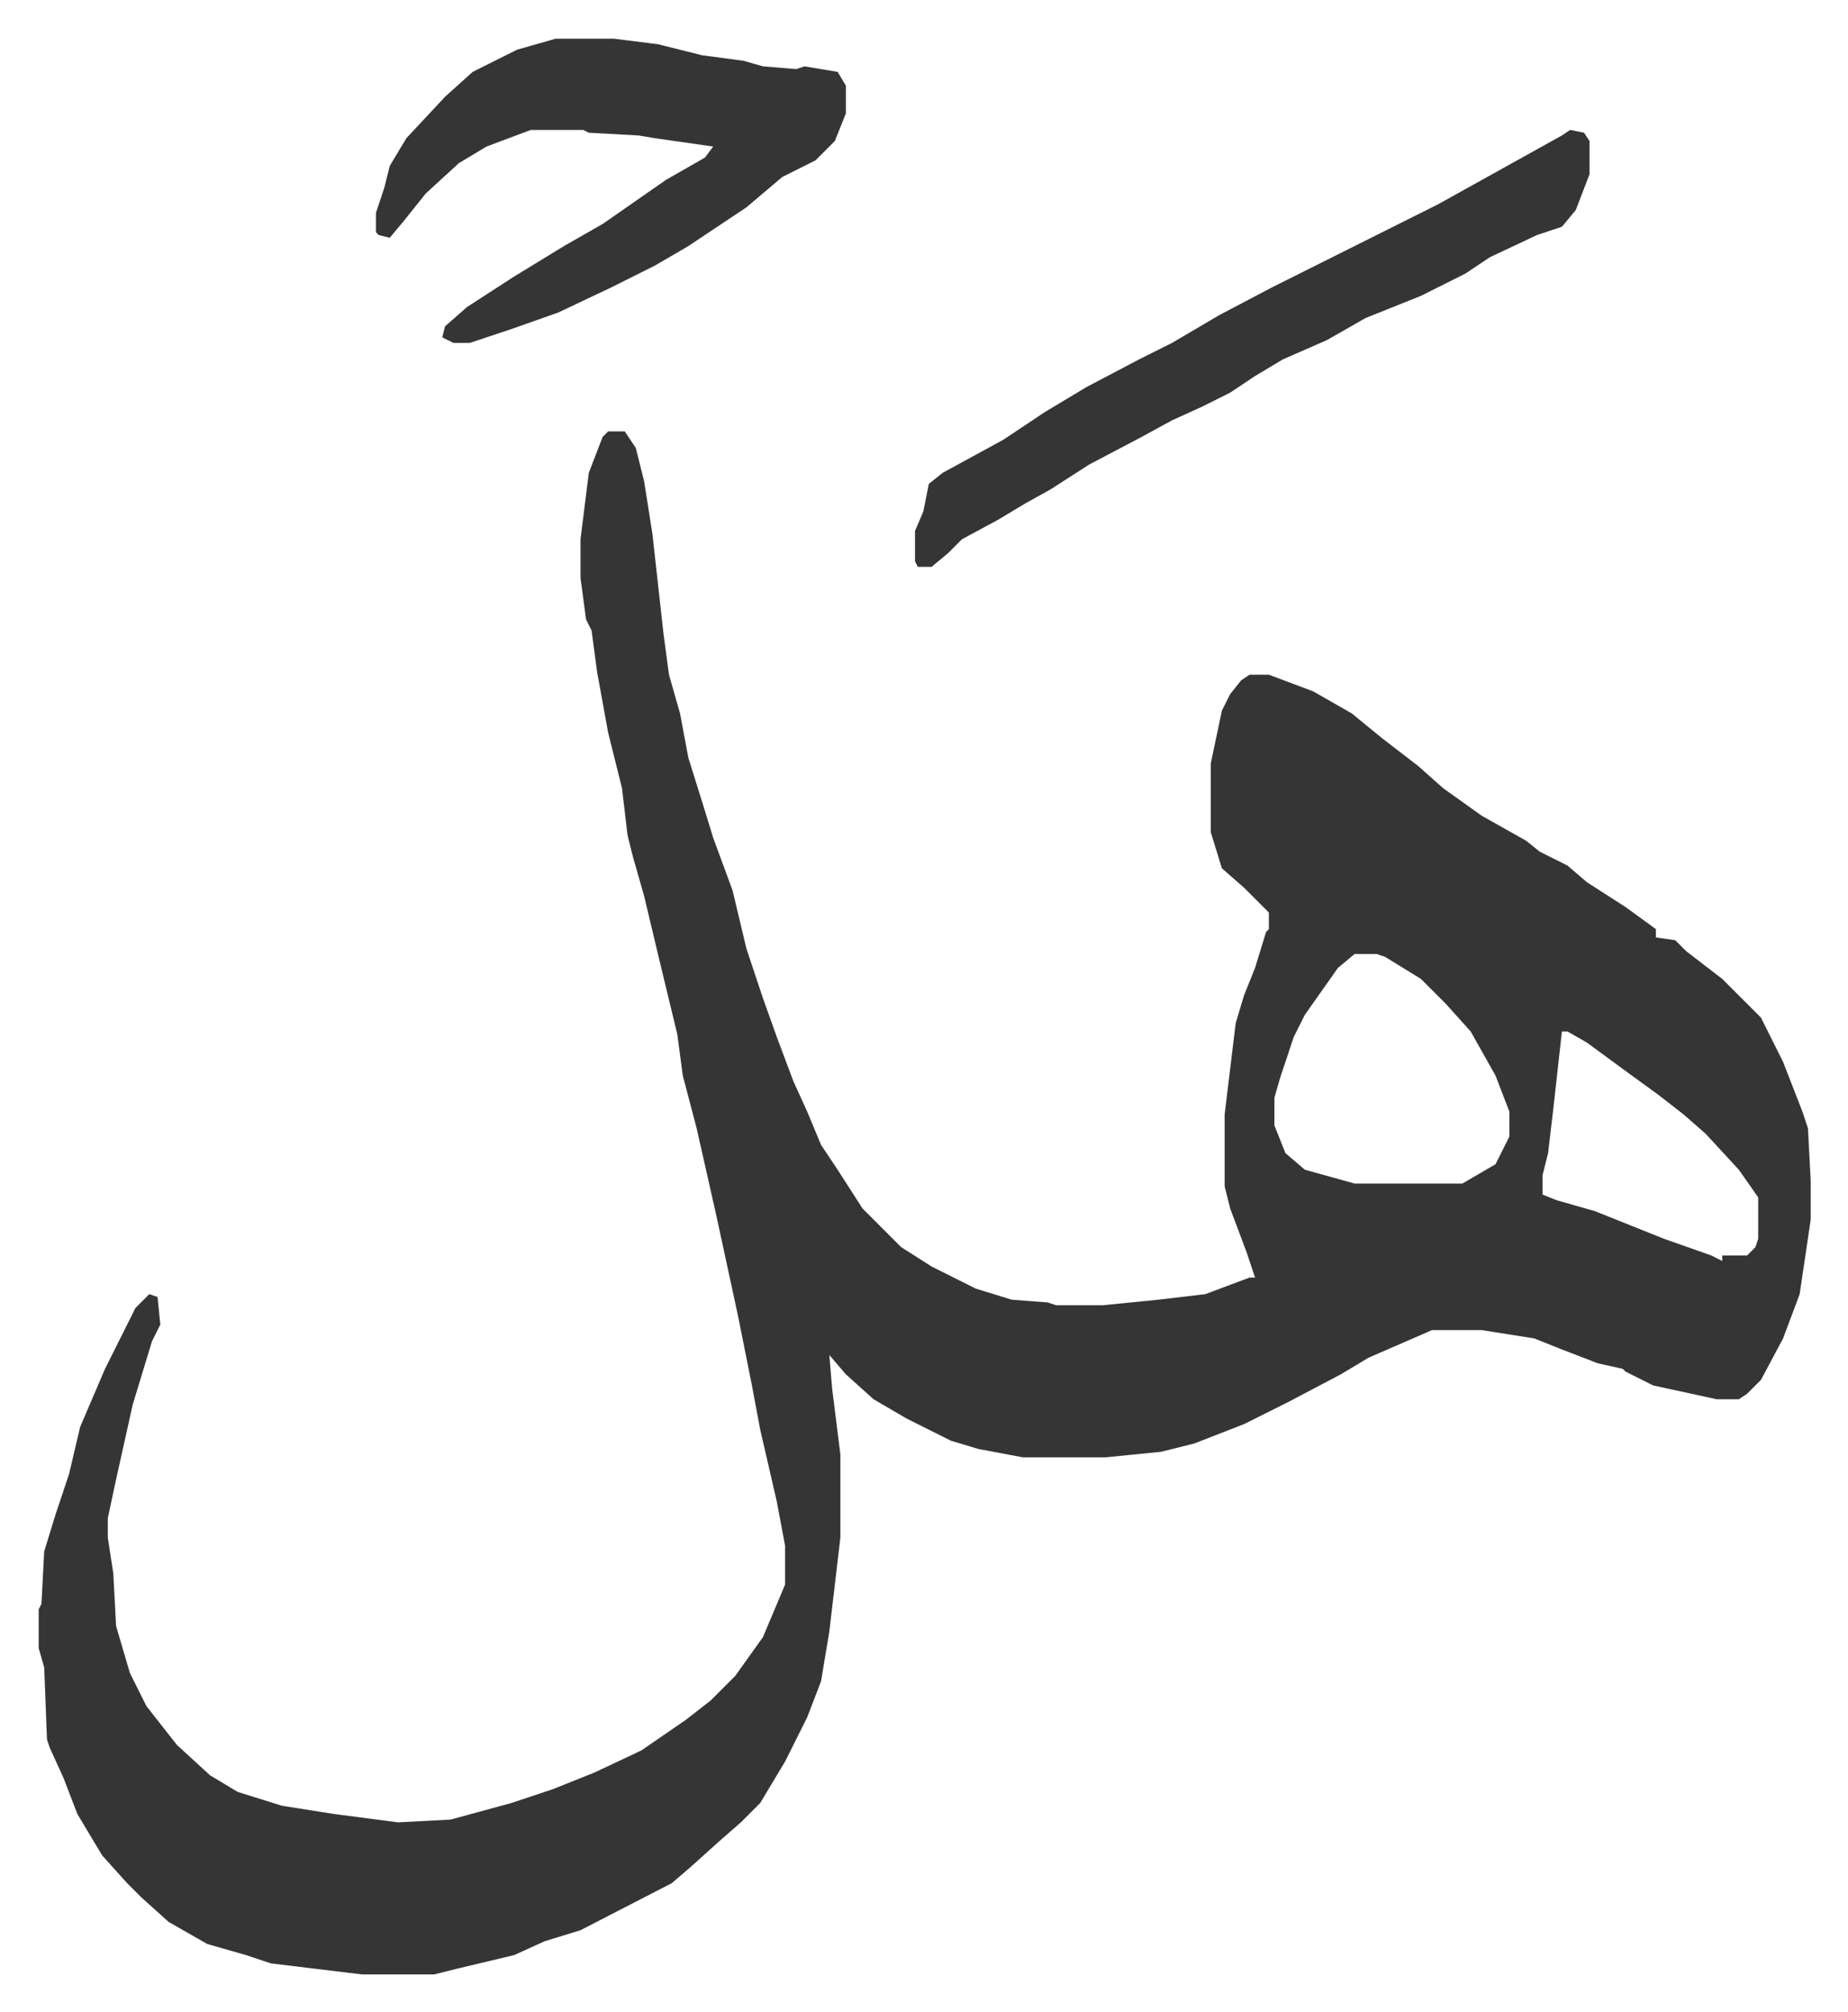
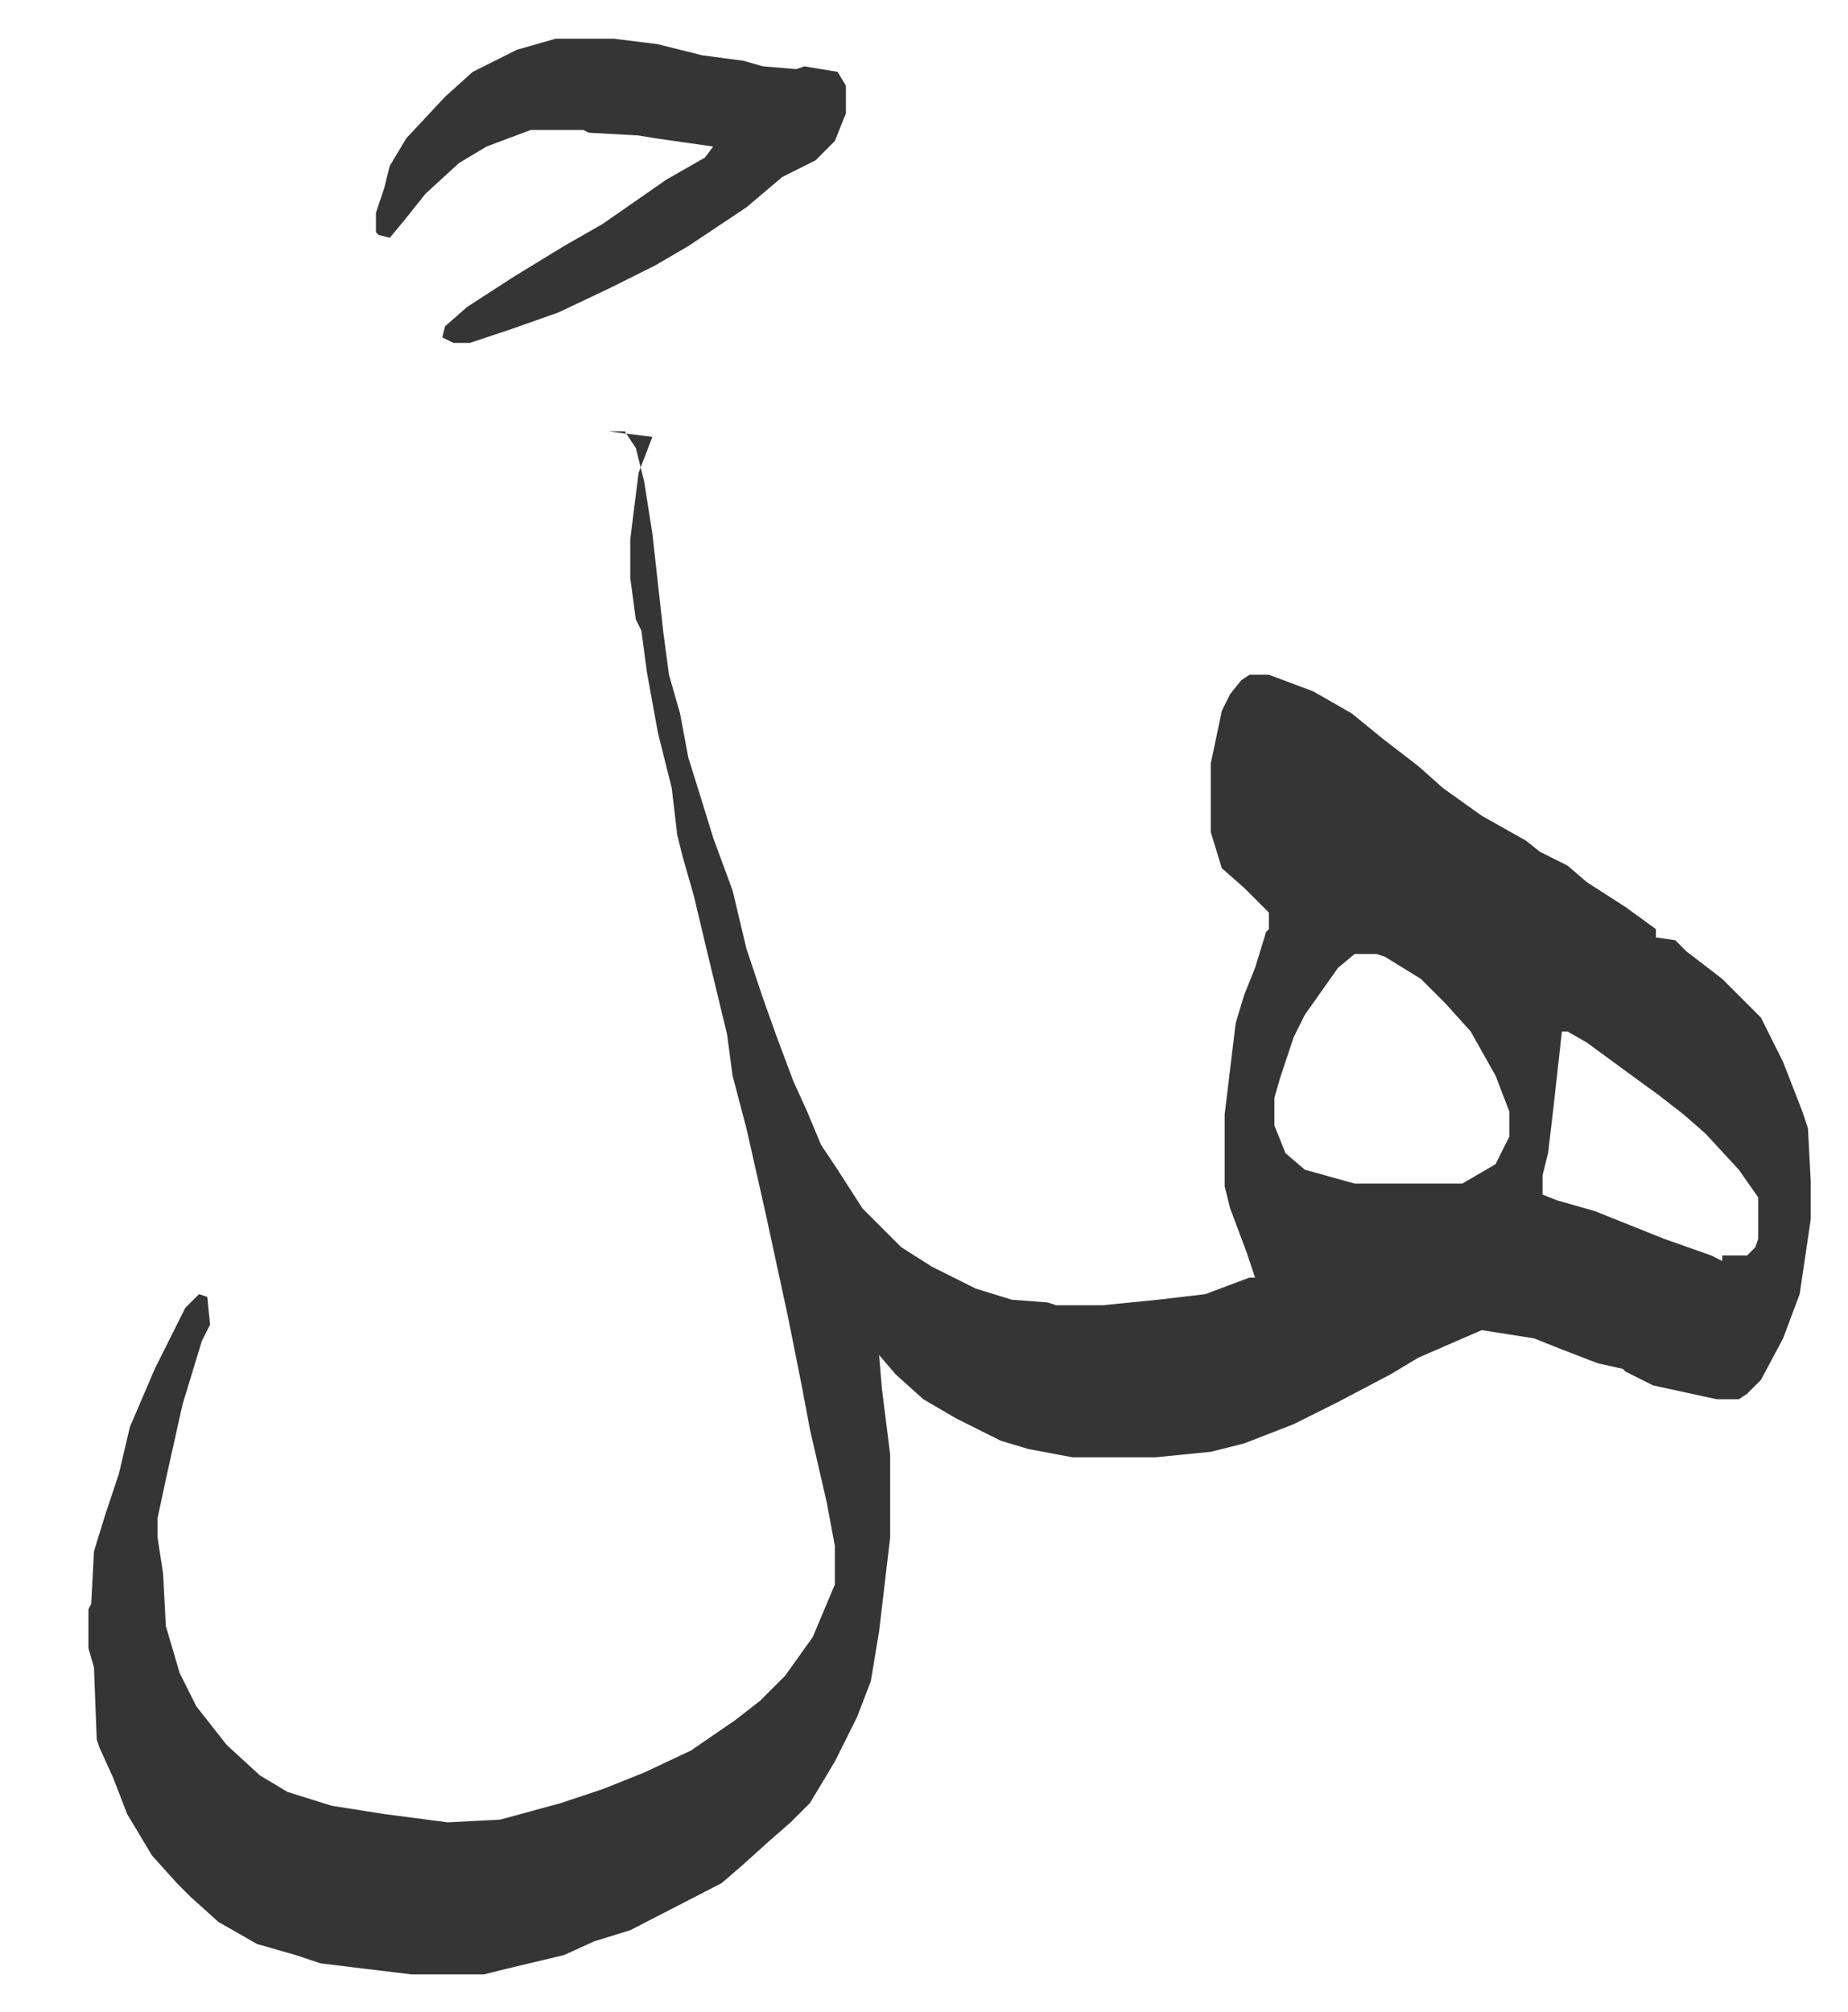
<svg xmlns="http://www.w3.org/2000/svg" role="img" viewBox="-13.99 412.01 668.48 727.48">
-   <path fill="#353535" id="rule_normal" d="M206 568h6l4 6 3 12 3 19 4 36 2 15 4 14 3 16 5 16 4 13 7 19 5 21 3 9 3 9 5 14 6 16 5 11 5 12 6 9 9 14 14 14 11 7 16 8 13 4 13 1 3 1h17l20-2 17-2 16-6h2l-3-9-6-16-2-8v-26l4-33 3-10 4-10 4-13 1-1v-6l-9-9-8-7-4-13v-25l4-19 3-6 4-5 3-2h7l16 6 14 8 11 9 13 10 9 8 14 10 16 9 5 4 10 5 7 6 14 9 11 8v3l7 1 4 4 13 10 14 14 8 16 7 18 2 6 1 19v14l-4 27-6 16-8 15-5 5-3 2h-8l-23-5-10-5-1-1-9-2-13-5-10-4-19-3h-18l-23 10-10 6-19 10-16 8-18 7-12 3-20 2h-30l-16-3-10-3-16-8-12-7-10-9-6-7 1 12 3 24v30l-4 34-3 18-5 13-8 16-9 15-7 7-8 7-10 9-7 6-33 17-13 4-11 5-21 5-8 2h-26l-33-4-9-3-14-4-14-8-10-9-5-5-9-10-9-15-5-13-5-11-1-3-1-26-2-7v-14l1-2 1-19 4-13 5-15 4-17 9-21 11-22 5-5 3 1 1 10-3 6-7 23-6 27-3 14v7l2 13 1 19 5 17 6 12 11 14 12 11 10 6 16 5 19 3 23 3 19-1 22-6 15-5 15-6 17-8 16-11 9-7 9-9 10-14 8-19v-14l-3-16-6-26-3-16-5-25-8-37-7-31-5-19-2-15-7-29-5-21-4-14-2-8-2-17-5-20-4-22-2-15-2-4-2-15v-14l3-24 5-13zm270 189l-6 5-12 17-4 8-5 15-2 7v10l4 10 7 6 18 5h39l12-7 5-10v-9l-5-13-9-16-9-10-9-9-13-8-3-1zm75 28l-3 27-2 17-2 8v7l5 2 14 4 25 10 17 6 4 2v-2h9l3-3 1-3v-15l-7-10-12-13-8-7-9-7-11-8-15-11-7-4zM187 426h21l16 2 16 4 15 2 7 2 12 1 3-1 12 2 3 5v10l-4 10-7 7-12 6-13 11-21 14-12 7-16 8-19 9-17 6-15 5h-6l-4-2 1-4 8-7 17-11 18-11 14-8 23-16 14-8 3-4-21-3-6-1-18-1-2-1h-19l-16 6-10 6-12 11-8 10-5 6-4-1-1-1v-7l3-9 2-8 6-10 14-15 10-9 16-8z" />
-   <path fill="#353535" id="rule_normal" d="M554 459l5 1 2 3v12l-5 13-5 6-9 3-17 8-9 6-16 8-20 8-14 8-16 7-10 6-9 6-10 5-11 5-11 6-19 10-14 9-9 5-10 6-13 7-5 5-6 5h-5l-1-2v-11l3-7 2-10 5-4 22-12 15-10 15-9 19-10 12-6 17-10 19-10 16-8 28-14 16-8 27-15 18-10z" />
+   <path fill="#353535" id="rule_normal" d="M206 568h6l4 6 3 12 3 19 4 36 2 15 4 14 3 16 5 16 4 13 7 19 5 21 3 9 3 9 5 14 6 16 5 11 5 12 6 9 9 14 14 14 11 7 16 8 13 4 13 1 3 1h17l20-2 17-2 16-6h2l-3-9-6-16-2-8v-26l4-33 3-10 4-10 4-13 1-1v-6l-9-9-8-7-4-13v-25l4-19 3-6 4-5 3-2h7l16 6 14 8 11 9 13 10 9 8 14 10 16 9 5 4 10 5 7 6 14 9 11 8v3l7 1 4 4 13 10 14 14 8 16 7 18 2 6 1 19v14l-4 27-6 16-8 15-5 5-3 2h-8l-23-5-10-5-1-1-9-2-13-5-10-4-19-3l-23 10-10 6-19 10-16 8-18 7-12 3-20 2h-30l-16-3-10-3-16-8-12-7-10-9-6-7 1 12 3 24v30l-4 34-3 18-5 13-8 16-9 15-7 7-8 7-10 9-7 6-33 17-13 4-11 5-21 5-8 2h-26l-33-4-9-3-14-4-14-8-10-9-5-5-9-10-9-15-5-13-5-11-1-3-1-26-2-7v-14l1-2 1-19 4-13 5-15 4-17 9-21 11-22 5-5 3 1 1 10-3 6-7 23-6 27-3 14v7l2 13 1 19 5 17 6 12 11 14 12 11 10 6 16 5 19 3 23 3 19-1 22-6 15-5 15-6 17-8 16-11 9-7 9-9 10-14 8-19v-14l-3-16-6-26-3-16-5-25-8-37-7-31-5-19-2-15-7-29-5-21-4-14-2-8-2-17-5-20-4-22-2-15-2-4-2-15v-14l3-24 5-13zm270 189l-6 5-12 17-4 8-5 15-2 7v10l4 10 7 6 18 5h39l12-7 5-10v-9l-5-13-9-16-9-10-9-9-13-8-3-1zm75 28l-3 27-2 17-2 8v7l5 2 14 4 25 10 17 6 4 2v-2h9l3-3 1-3v-15l-7-10-12-13-8-7-9-7-11-8-15-11-7-4zM187 426h21l16 2 16 4 15 2 7 2 12 1 3-1 12 2 3 5v10l-4 10-7 7-12 6-13 11-21 14-12 7-16 8-19 9-17 6-15 5h-6l-4-2 1-4 8-7 17-11 18-11 14-8 23-16 14-8 3-4-21-3-6-1-18-1-2-1h-19l-16 6-10 6-12 11-8 10-5 6-4-1-1-1v-7l3-9 2-8 6-10 14-15 10-9 16-8z" />
</svg>